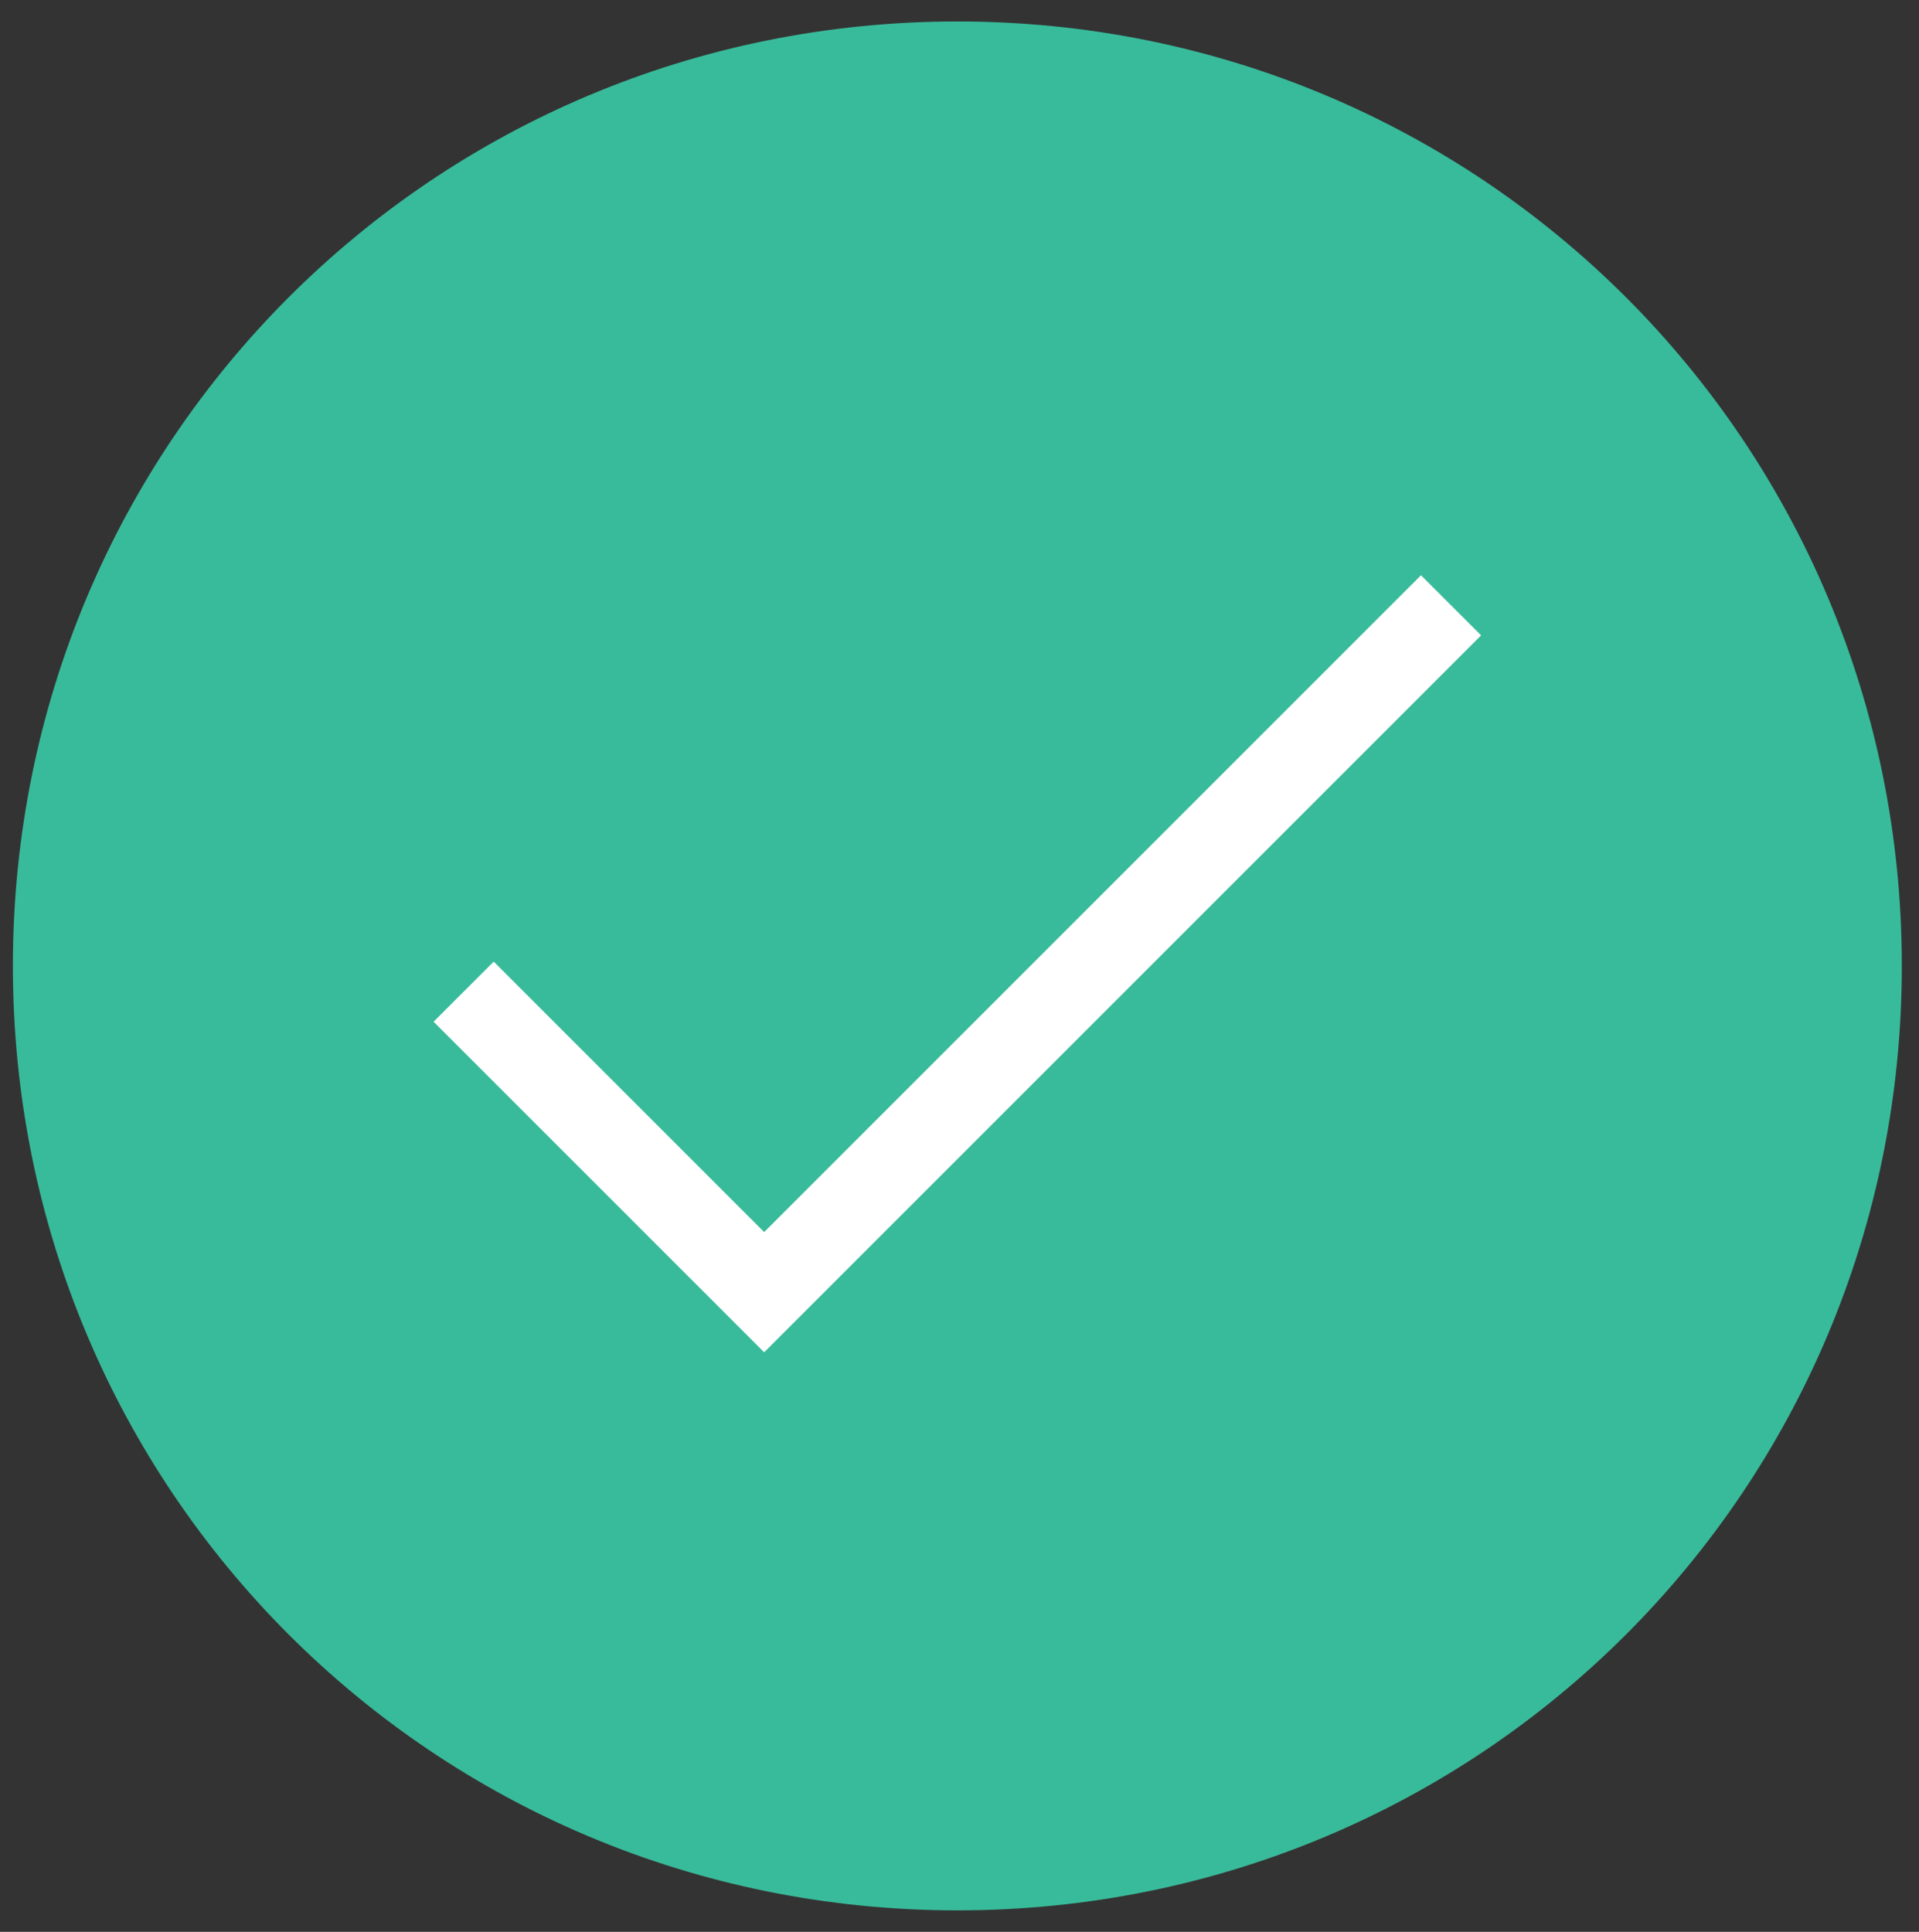
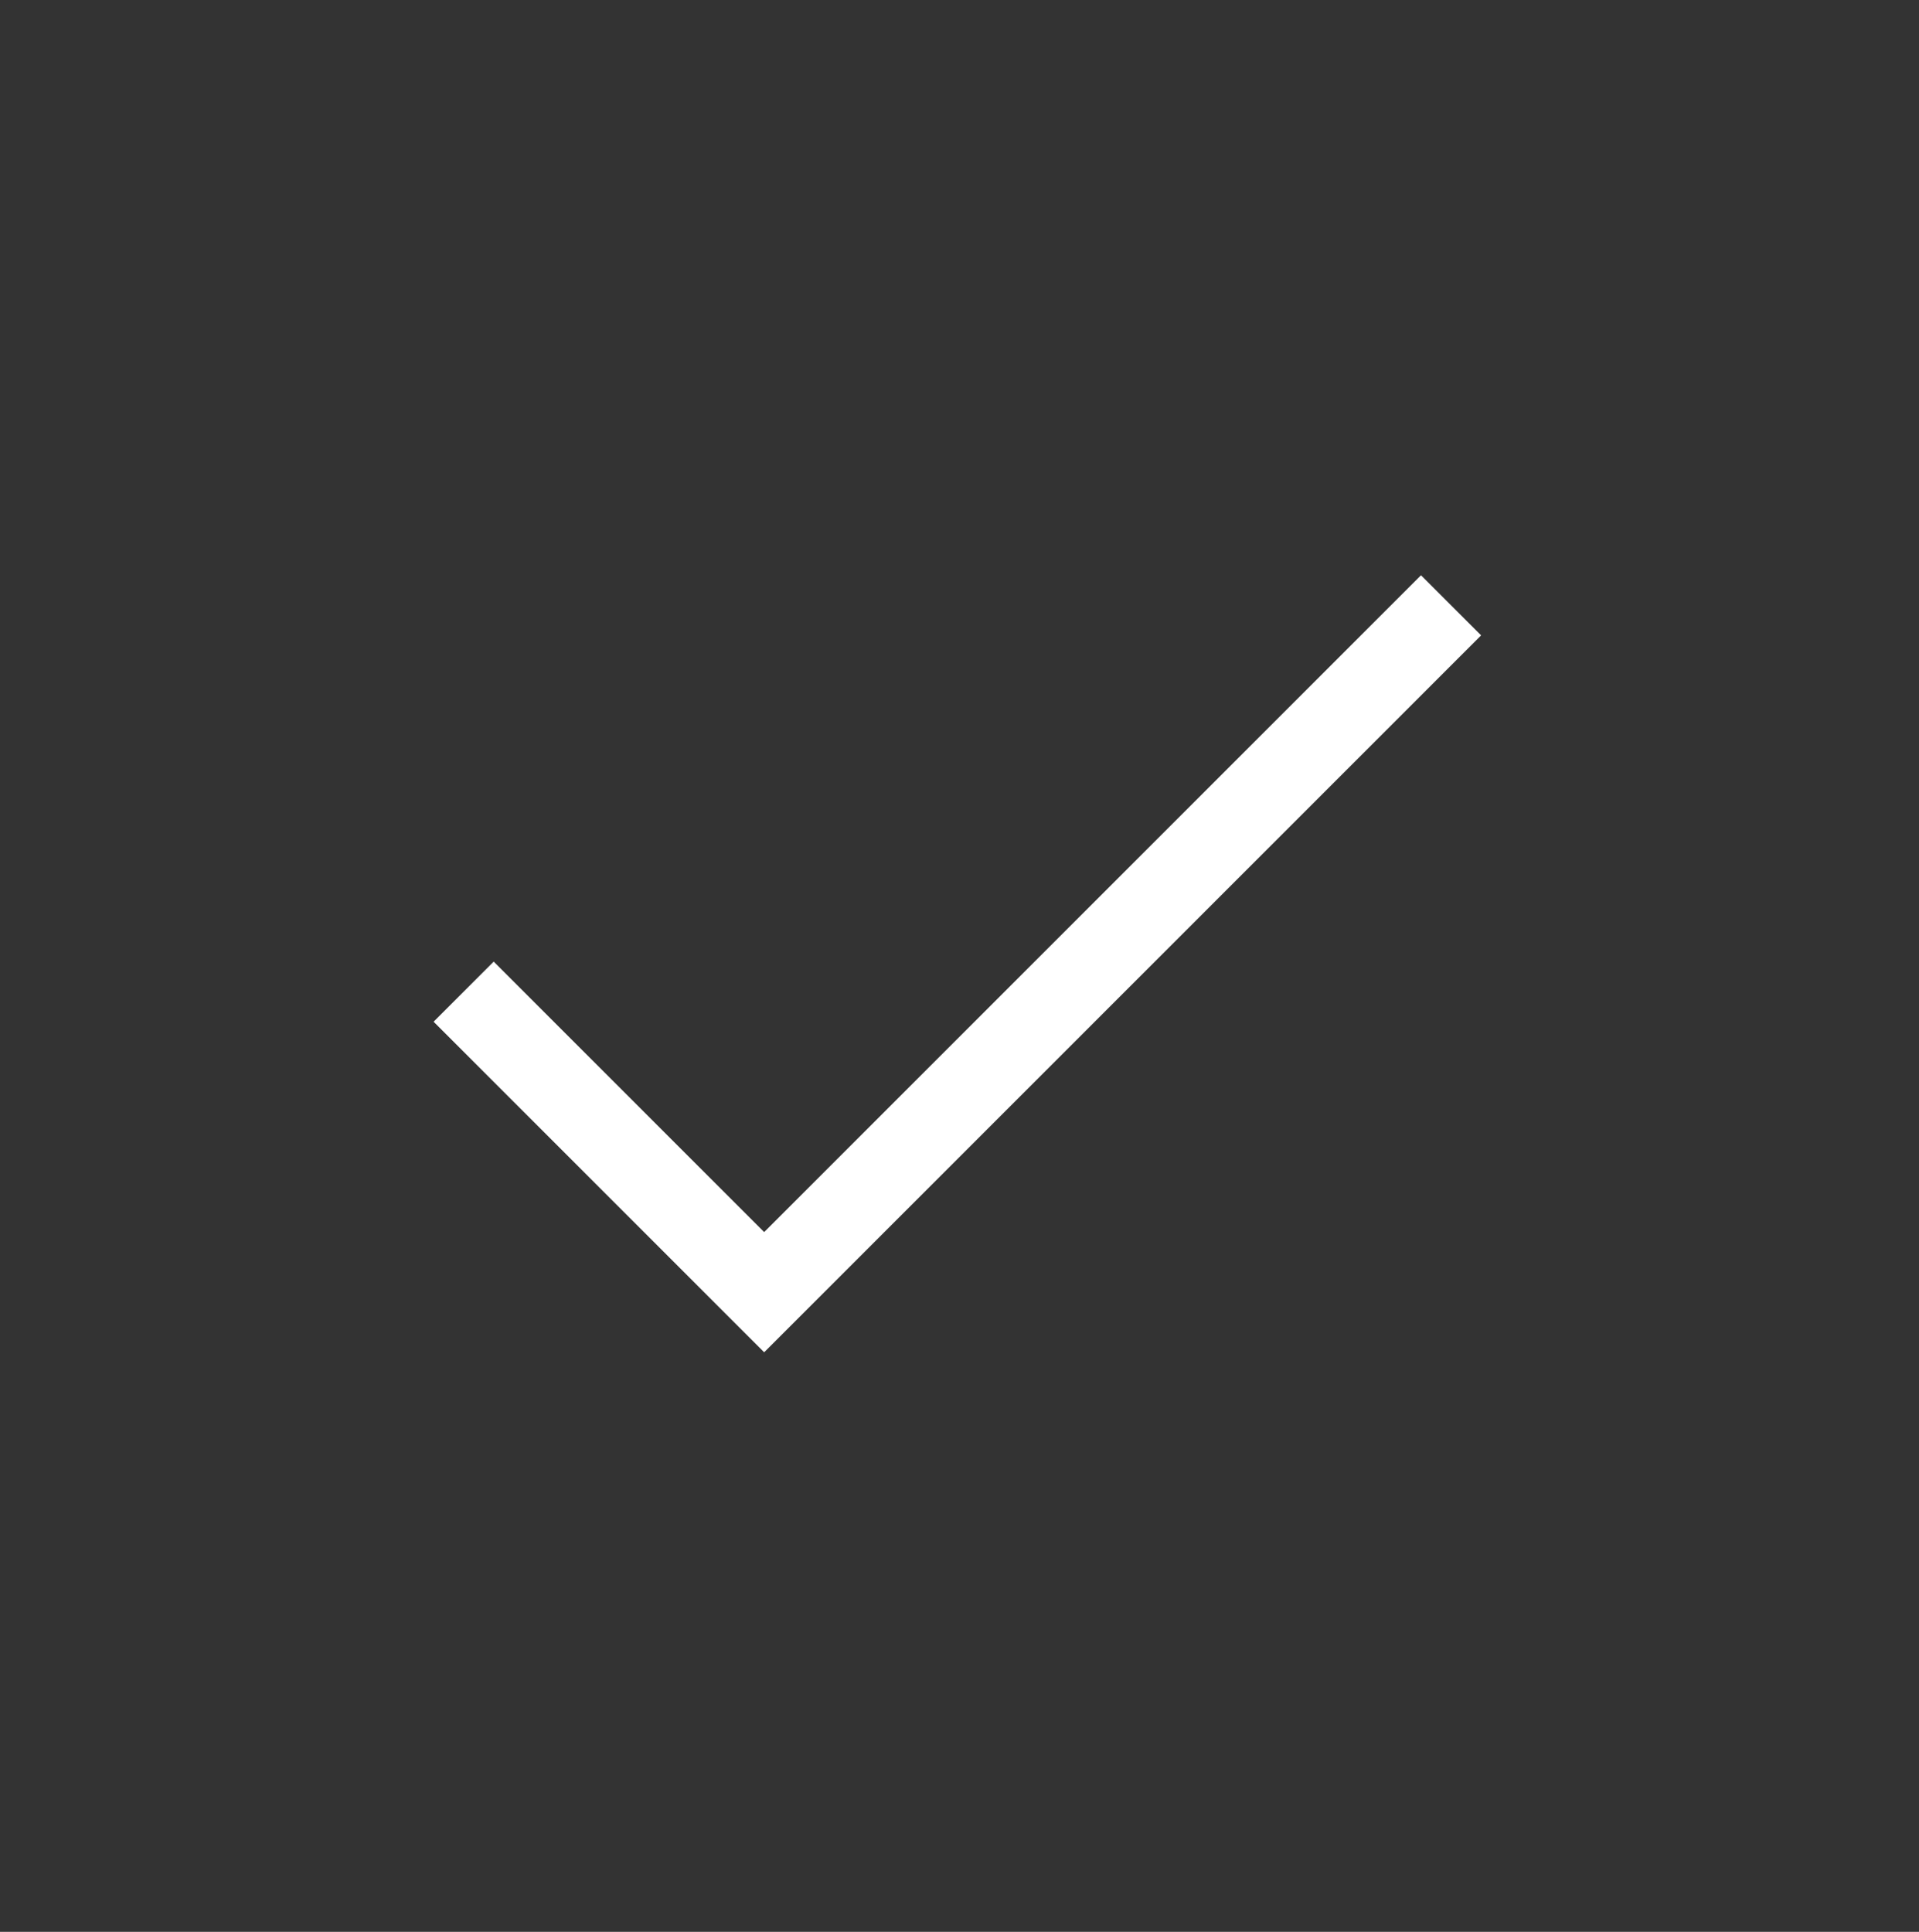
<svg xmlns="http://www.w3.org/2000/svg" version="1.1" id="Layer_1" x="0px" y="0px" viewBox="0 0 44.7 45" style="enable-background:new 0 0 44.7 45;" xml:space="preserve">
  <rect x="0" y="0" width="44.7" height="45" fill="#333333" stroke="none" />
  <style type="text/css">
	.st0{fill:#38BB9A;}
	.st1{fill:#FFFFFF;}
</style>
-   <path class="st0" d="M22.3,0.5c-12.2,0-22,9.8-22,22c0,12.2,9.8,22,22,22s22-9.8,22-22C44.3,10.3,34.5,0.5,22.3,0.5z" />
  <path class="st1" d="M17.8,31.5l-7.7-7.7l1.4-1.4l6.3,6.3l15.3-15.3l1.4,1.4L17.8,31.5z" />
</svg>